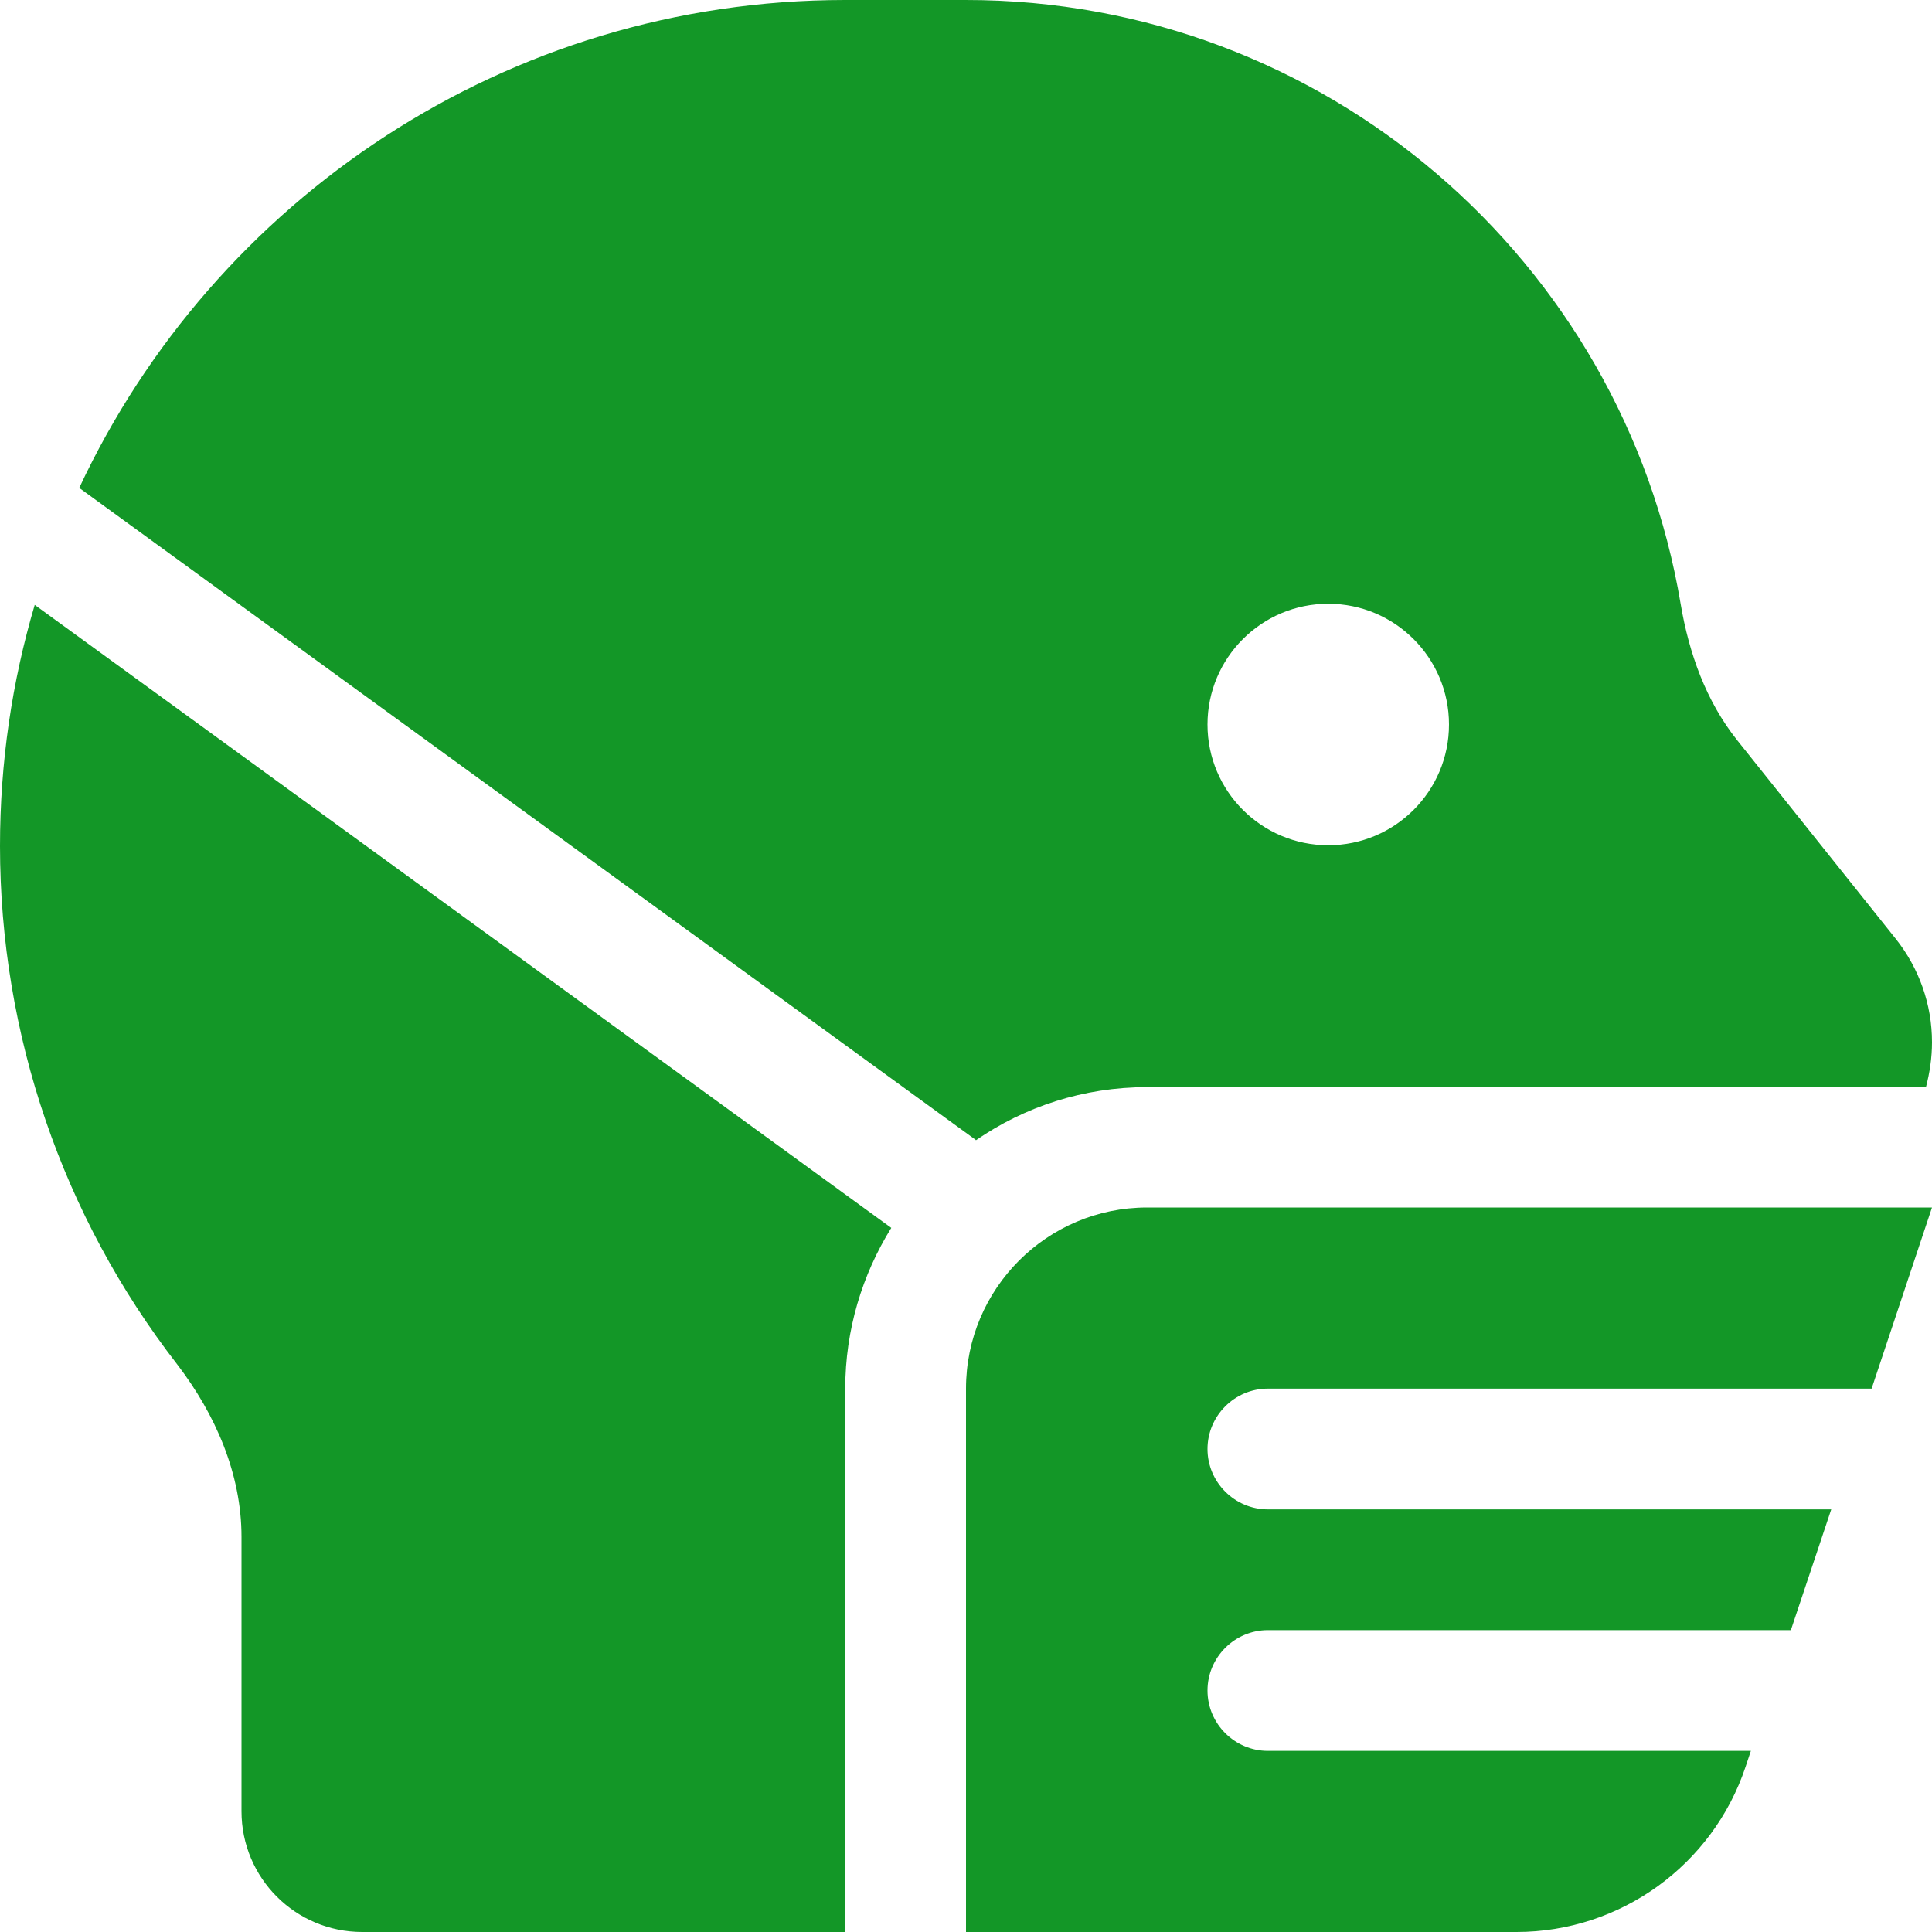
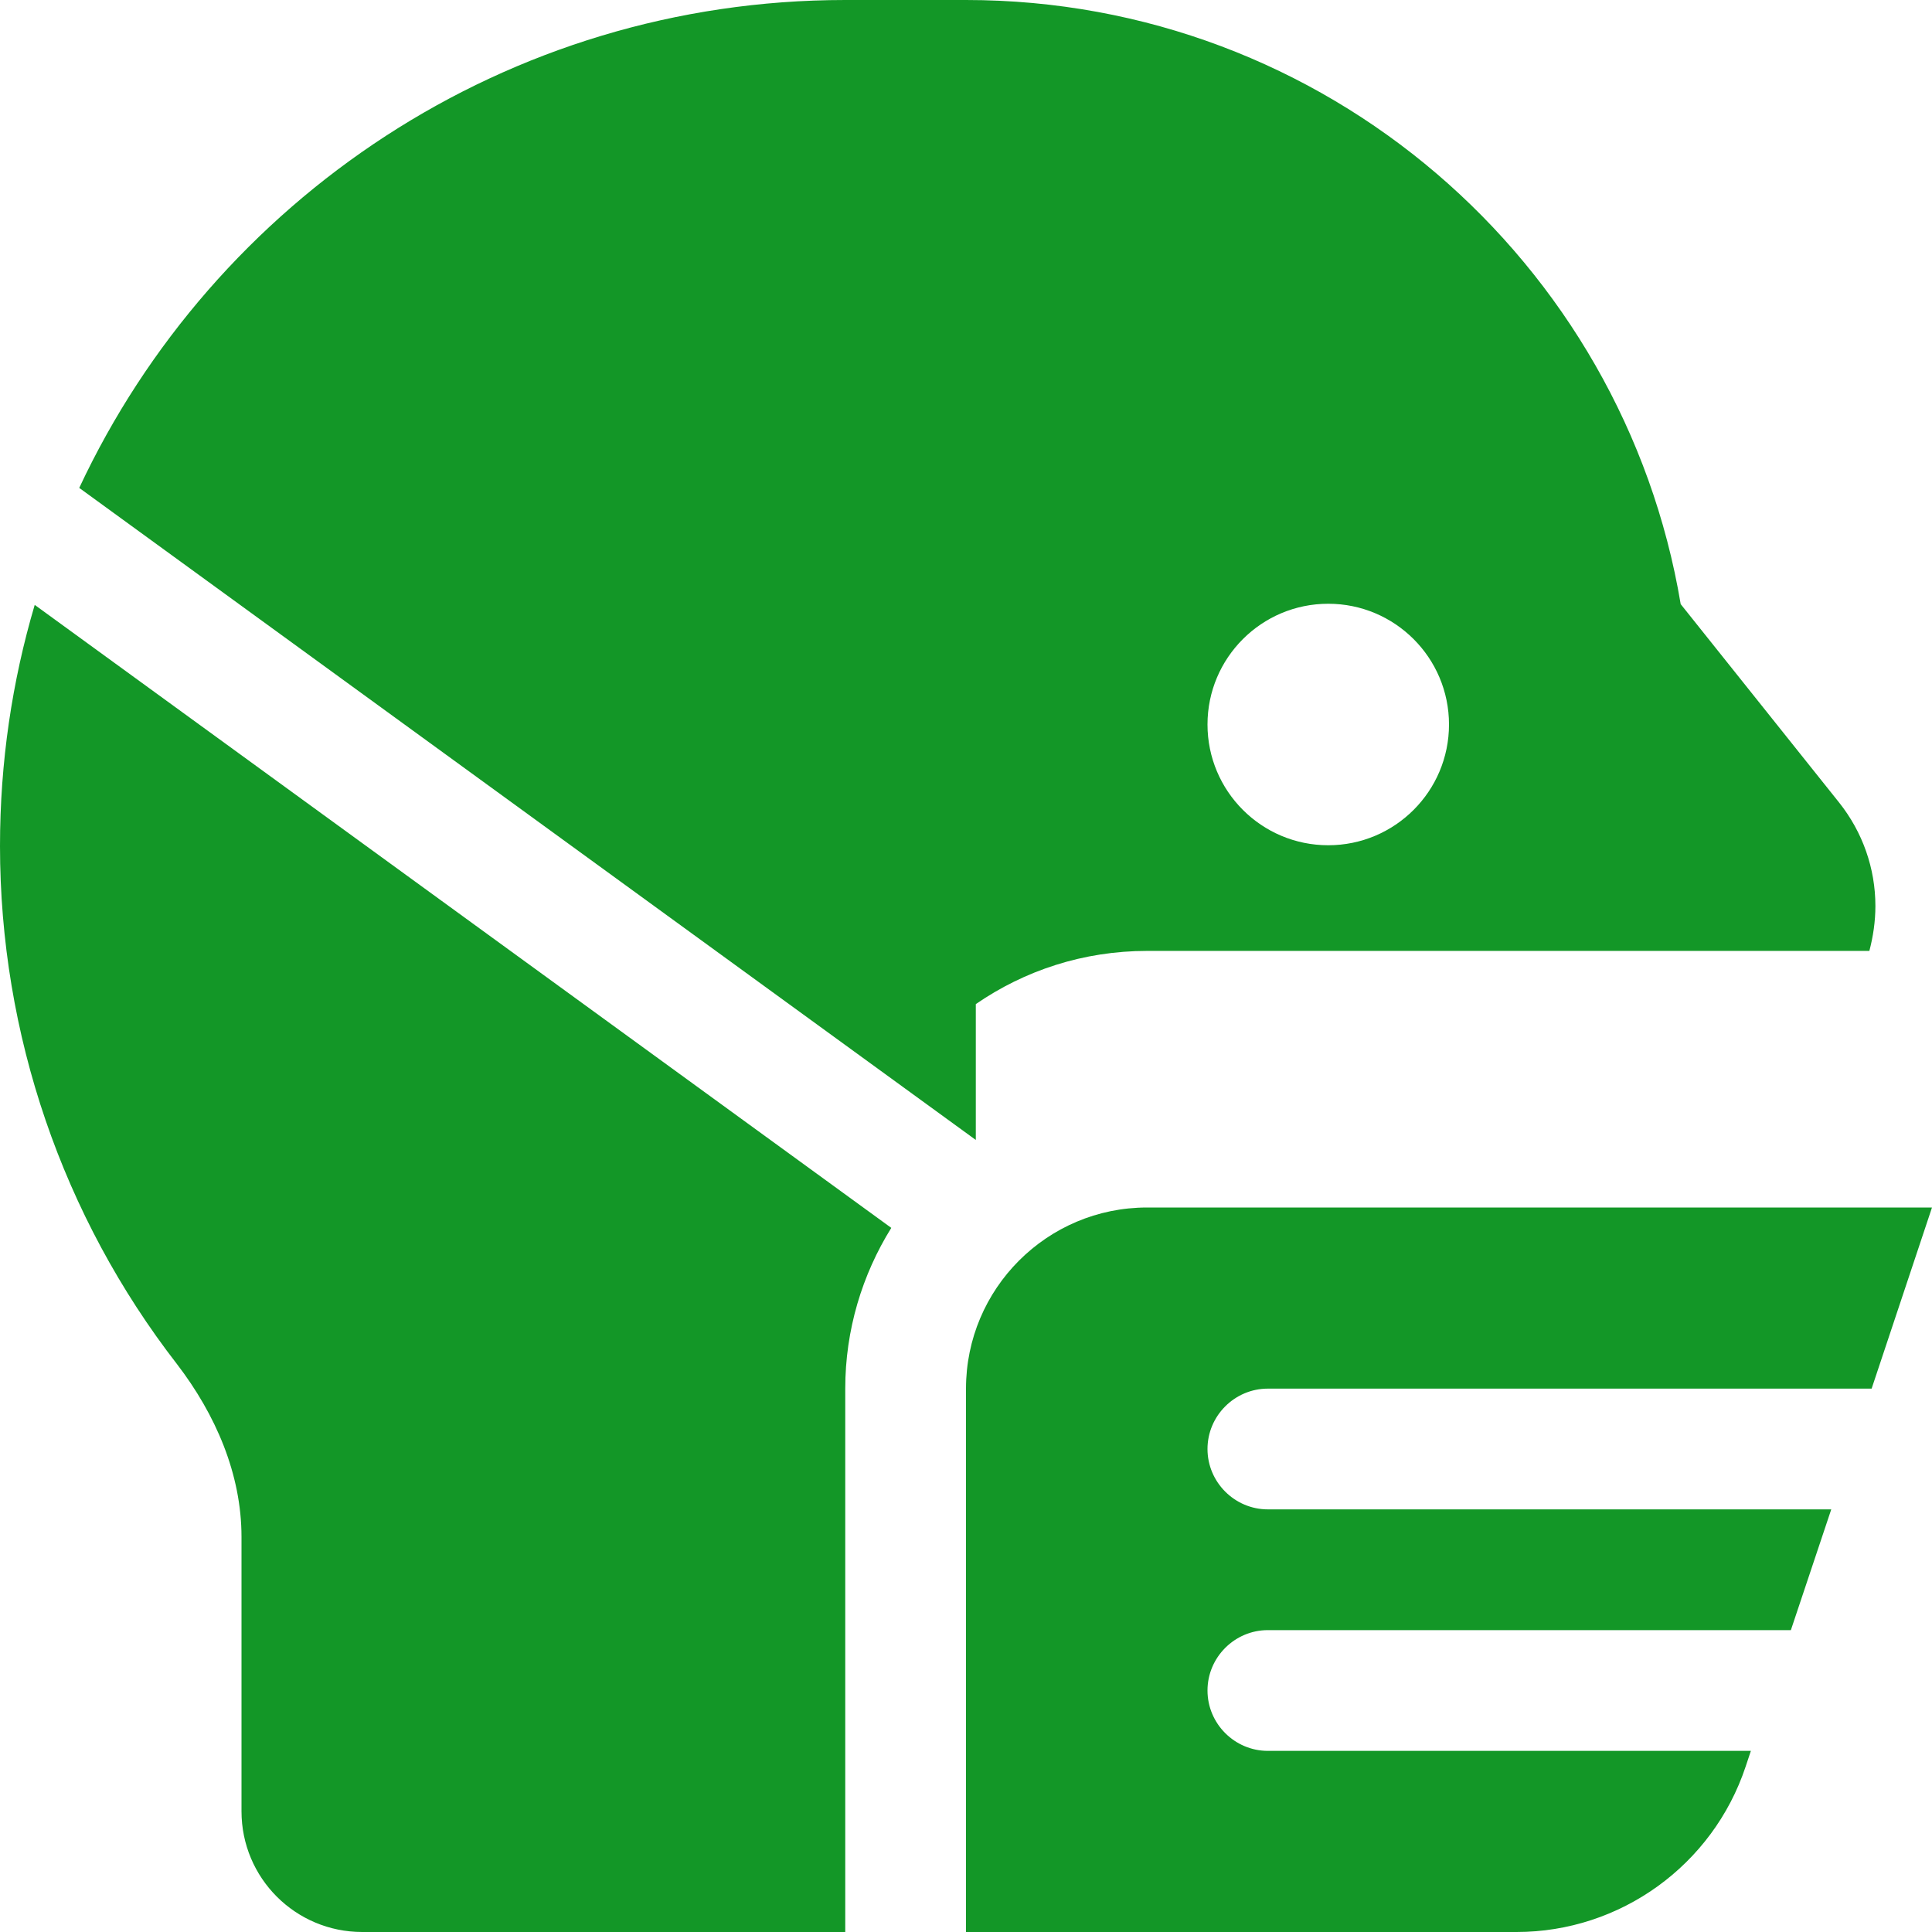
<svg xmlns="http://www.w3.org/2000/svg" version="1.1" id="レイヤー_1" x="0px" y="0px" viewBox="0 0 512 512" style="enable-background:new 0 0 512 512;" xml:space="preserve">
  <style type="text/css">
	.st0{fill:#139727;}
</style>
-   <path class="st0" d="M0,224.2c0-22.2,3.2-43.6,9.2-63.9l227,165.1c-7.7,12.4-12.2,27-12.2,42.6v144H96c-17.7,0-32-14.3-32-32v-72.7  c0-16.7-6.9-32.5-17.1-45.8C16.6,322.4,0,274.1,0,224.2z M258.6,302.1L21,129.3C56.7,53,134.2,0,224,0h32  c95.2,0,174.2,69.3,189.4,160.1c2.2,13,6.7,25.7,15,36.1l42,52.6c6.2,7.8,9.6,17.4,9.6,27.4c0,4.1-0.6,8.1-1.6,11.9H304  c-16.9,0-32.5,5.2-45.4,14.1V302.1z M352,224c17.67,0,32-14.33,32-32s-14.33-32-32-32s-32,14.33-32,32S334.33,224,352,224z M256,512  V368c0-26.5,21.5-48,48-48h208l-16,48H336c-8.8,0-16,7.2-16,16s7.2,16,16,16h149.3l-10.7,32H336c-8.8,0-16,7.2-16,16s7.2,16,16,16  h128l-1.4,4.2c-8.7,26.1-33.2,43.8-60.7,43.8H256z" />
+   <path class="st0" d="M0,224.2c0-22.2,3.2-43.6,9.2-63.9l227,165.1c-7.7,12.4-12.2,27-12.2,42.6v144H96c-17.7,0-32-14.3-32-32v-72.7  c0-16.7-6.9-32.5-17.1-45.8C16.6,322.4,0,274.1,0,224.2z M258.6,302.1L21,129.3C56.7,53,134.2,0,224,0h32  c95.2,0,174.2,69.3,189.4,160.1l42,52.6c6.2,7.8,9.6,17.4,9.6,27.4c0,4.1-0.6,8.1-1.6,11.9H304  c-16.9,0-32.5,5.2-45.4,14.1V302.1z M352,224c17.67,0,32-14.33,32-32s-14.33-32-32-32s-32,14.33-32,32S334.33,224,352,224z M256,512  V368c0-26.5,21.5-48,48-48h208l-16,48H336c-8.8,0-16,7.2-16,16s7.2,16,16,16h149.3l-10.7,32H336c-8.8,0-16,7.2-16,16s7.2,16,16,16  h128l-1.4,4.2c-8.7,26.1-33.2,43.8-60.7,43.8H256z" />
</svg>